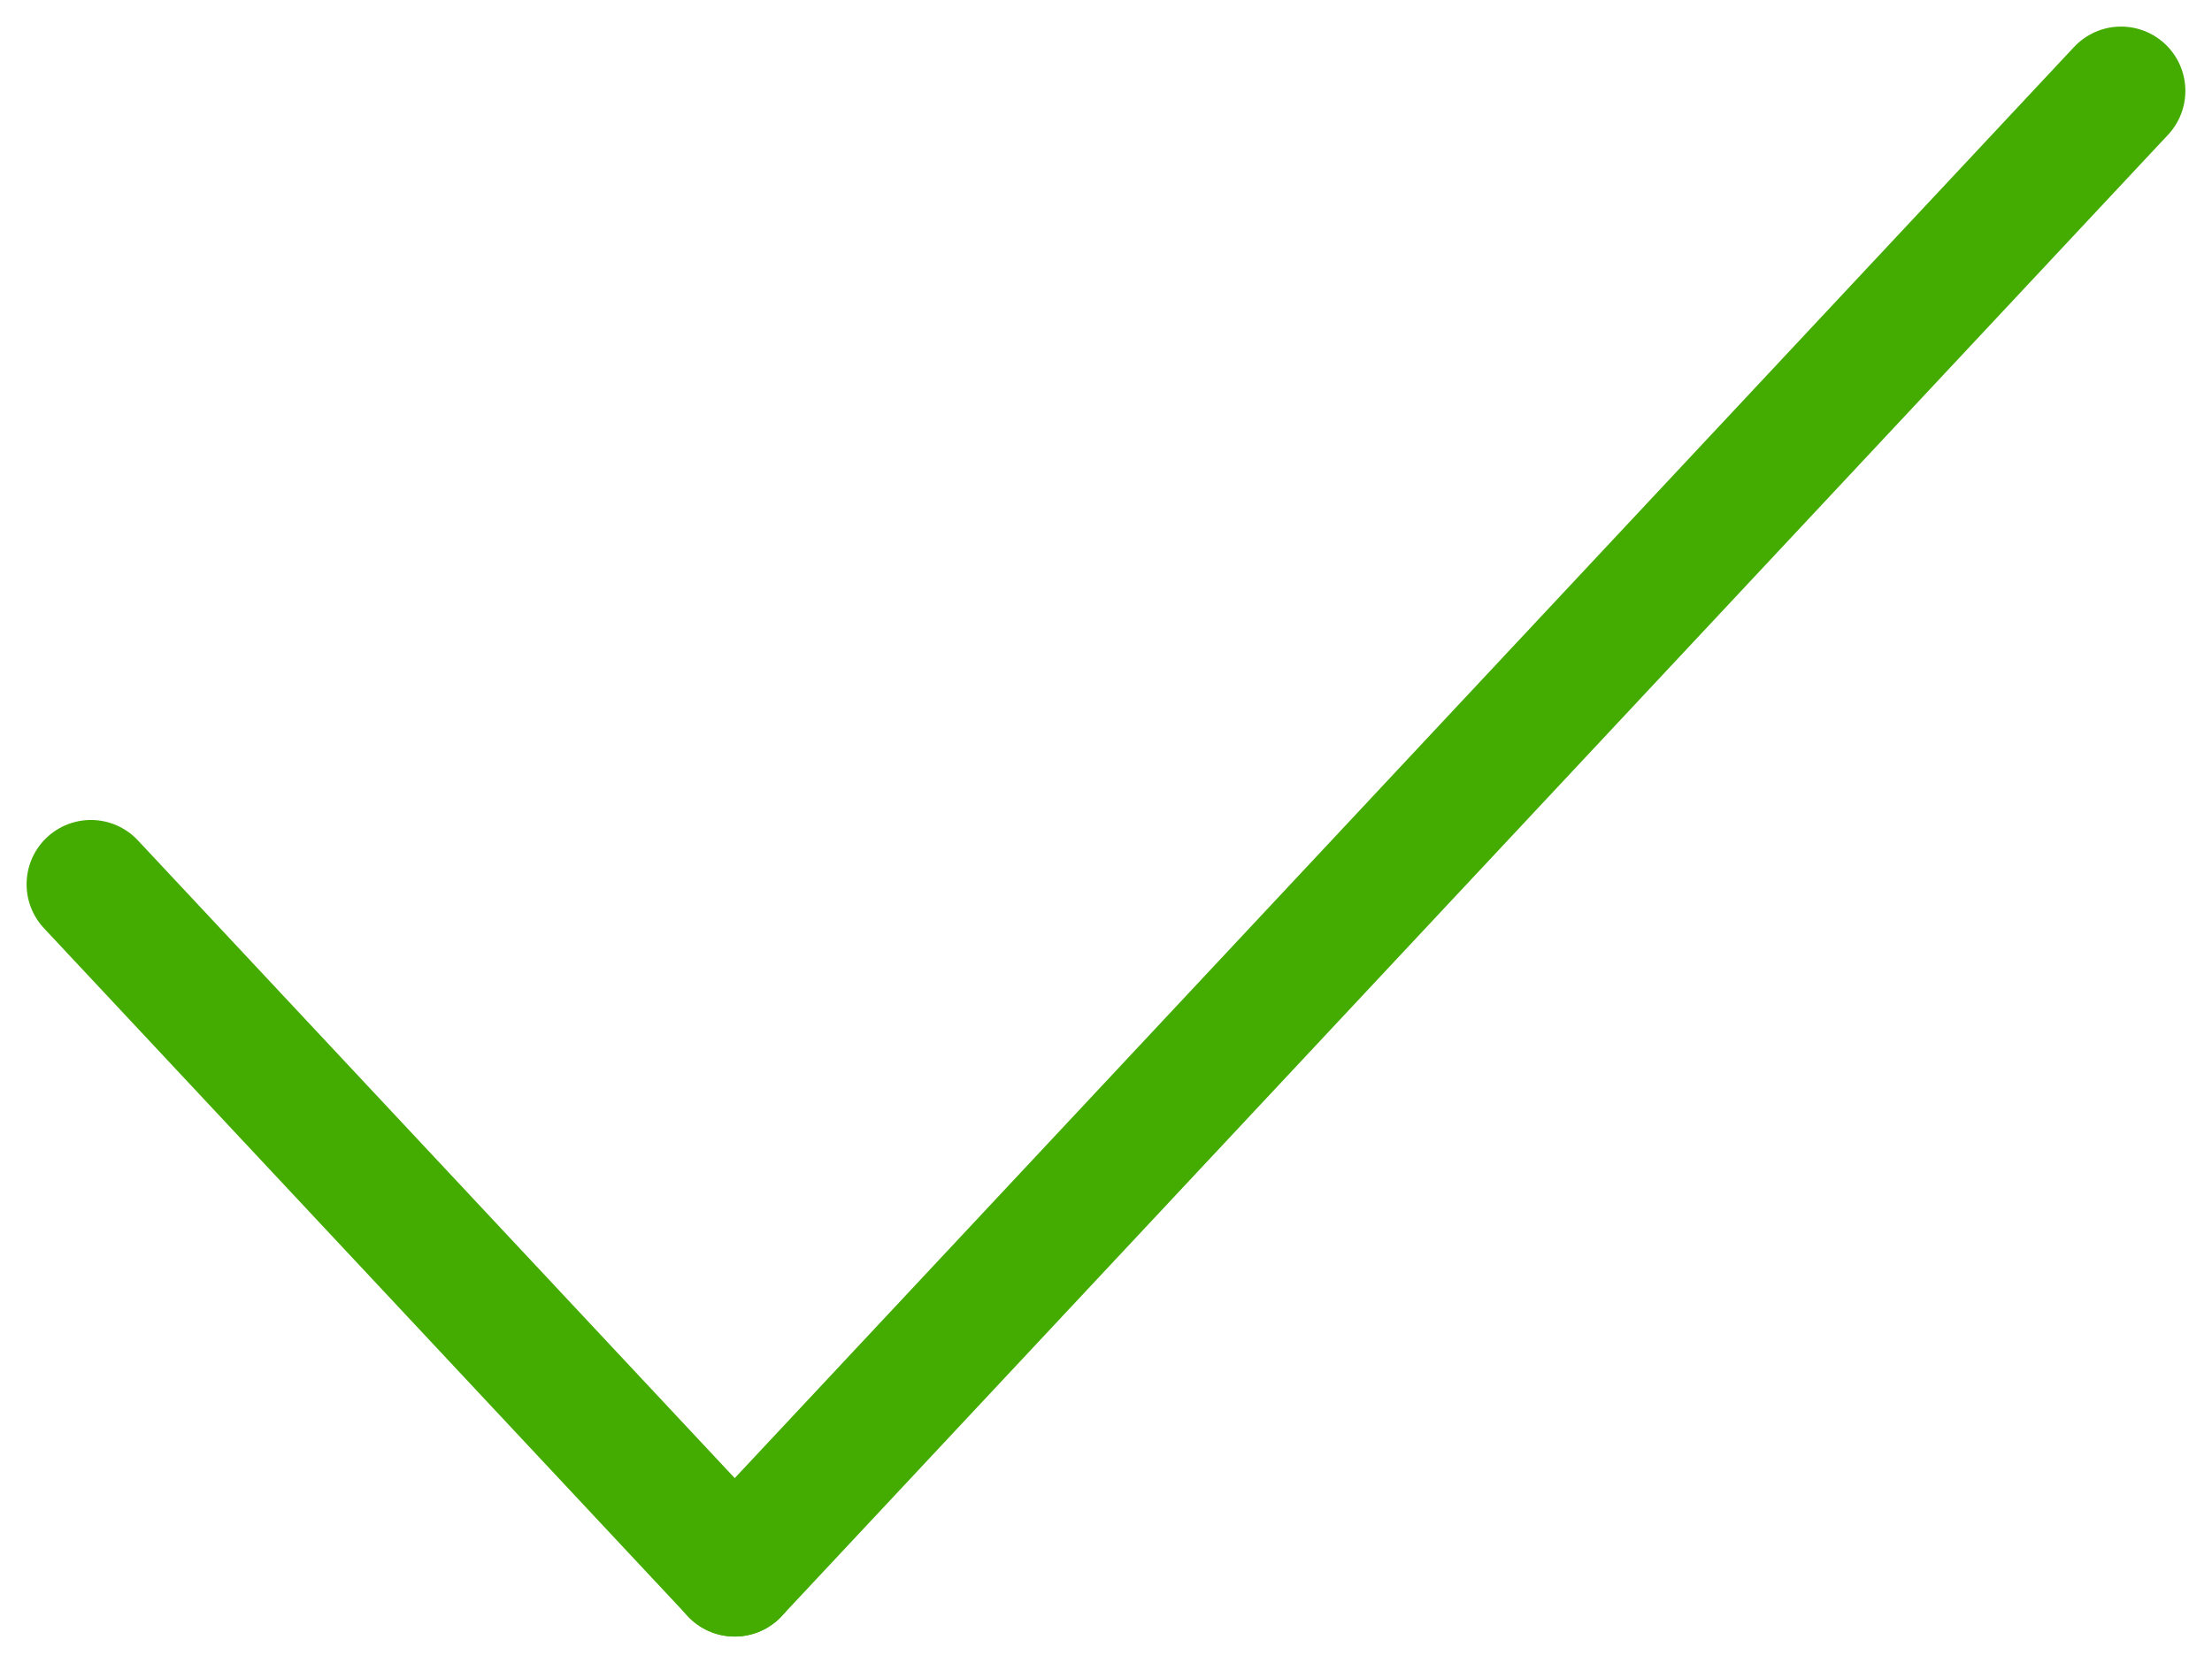
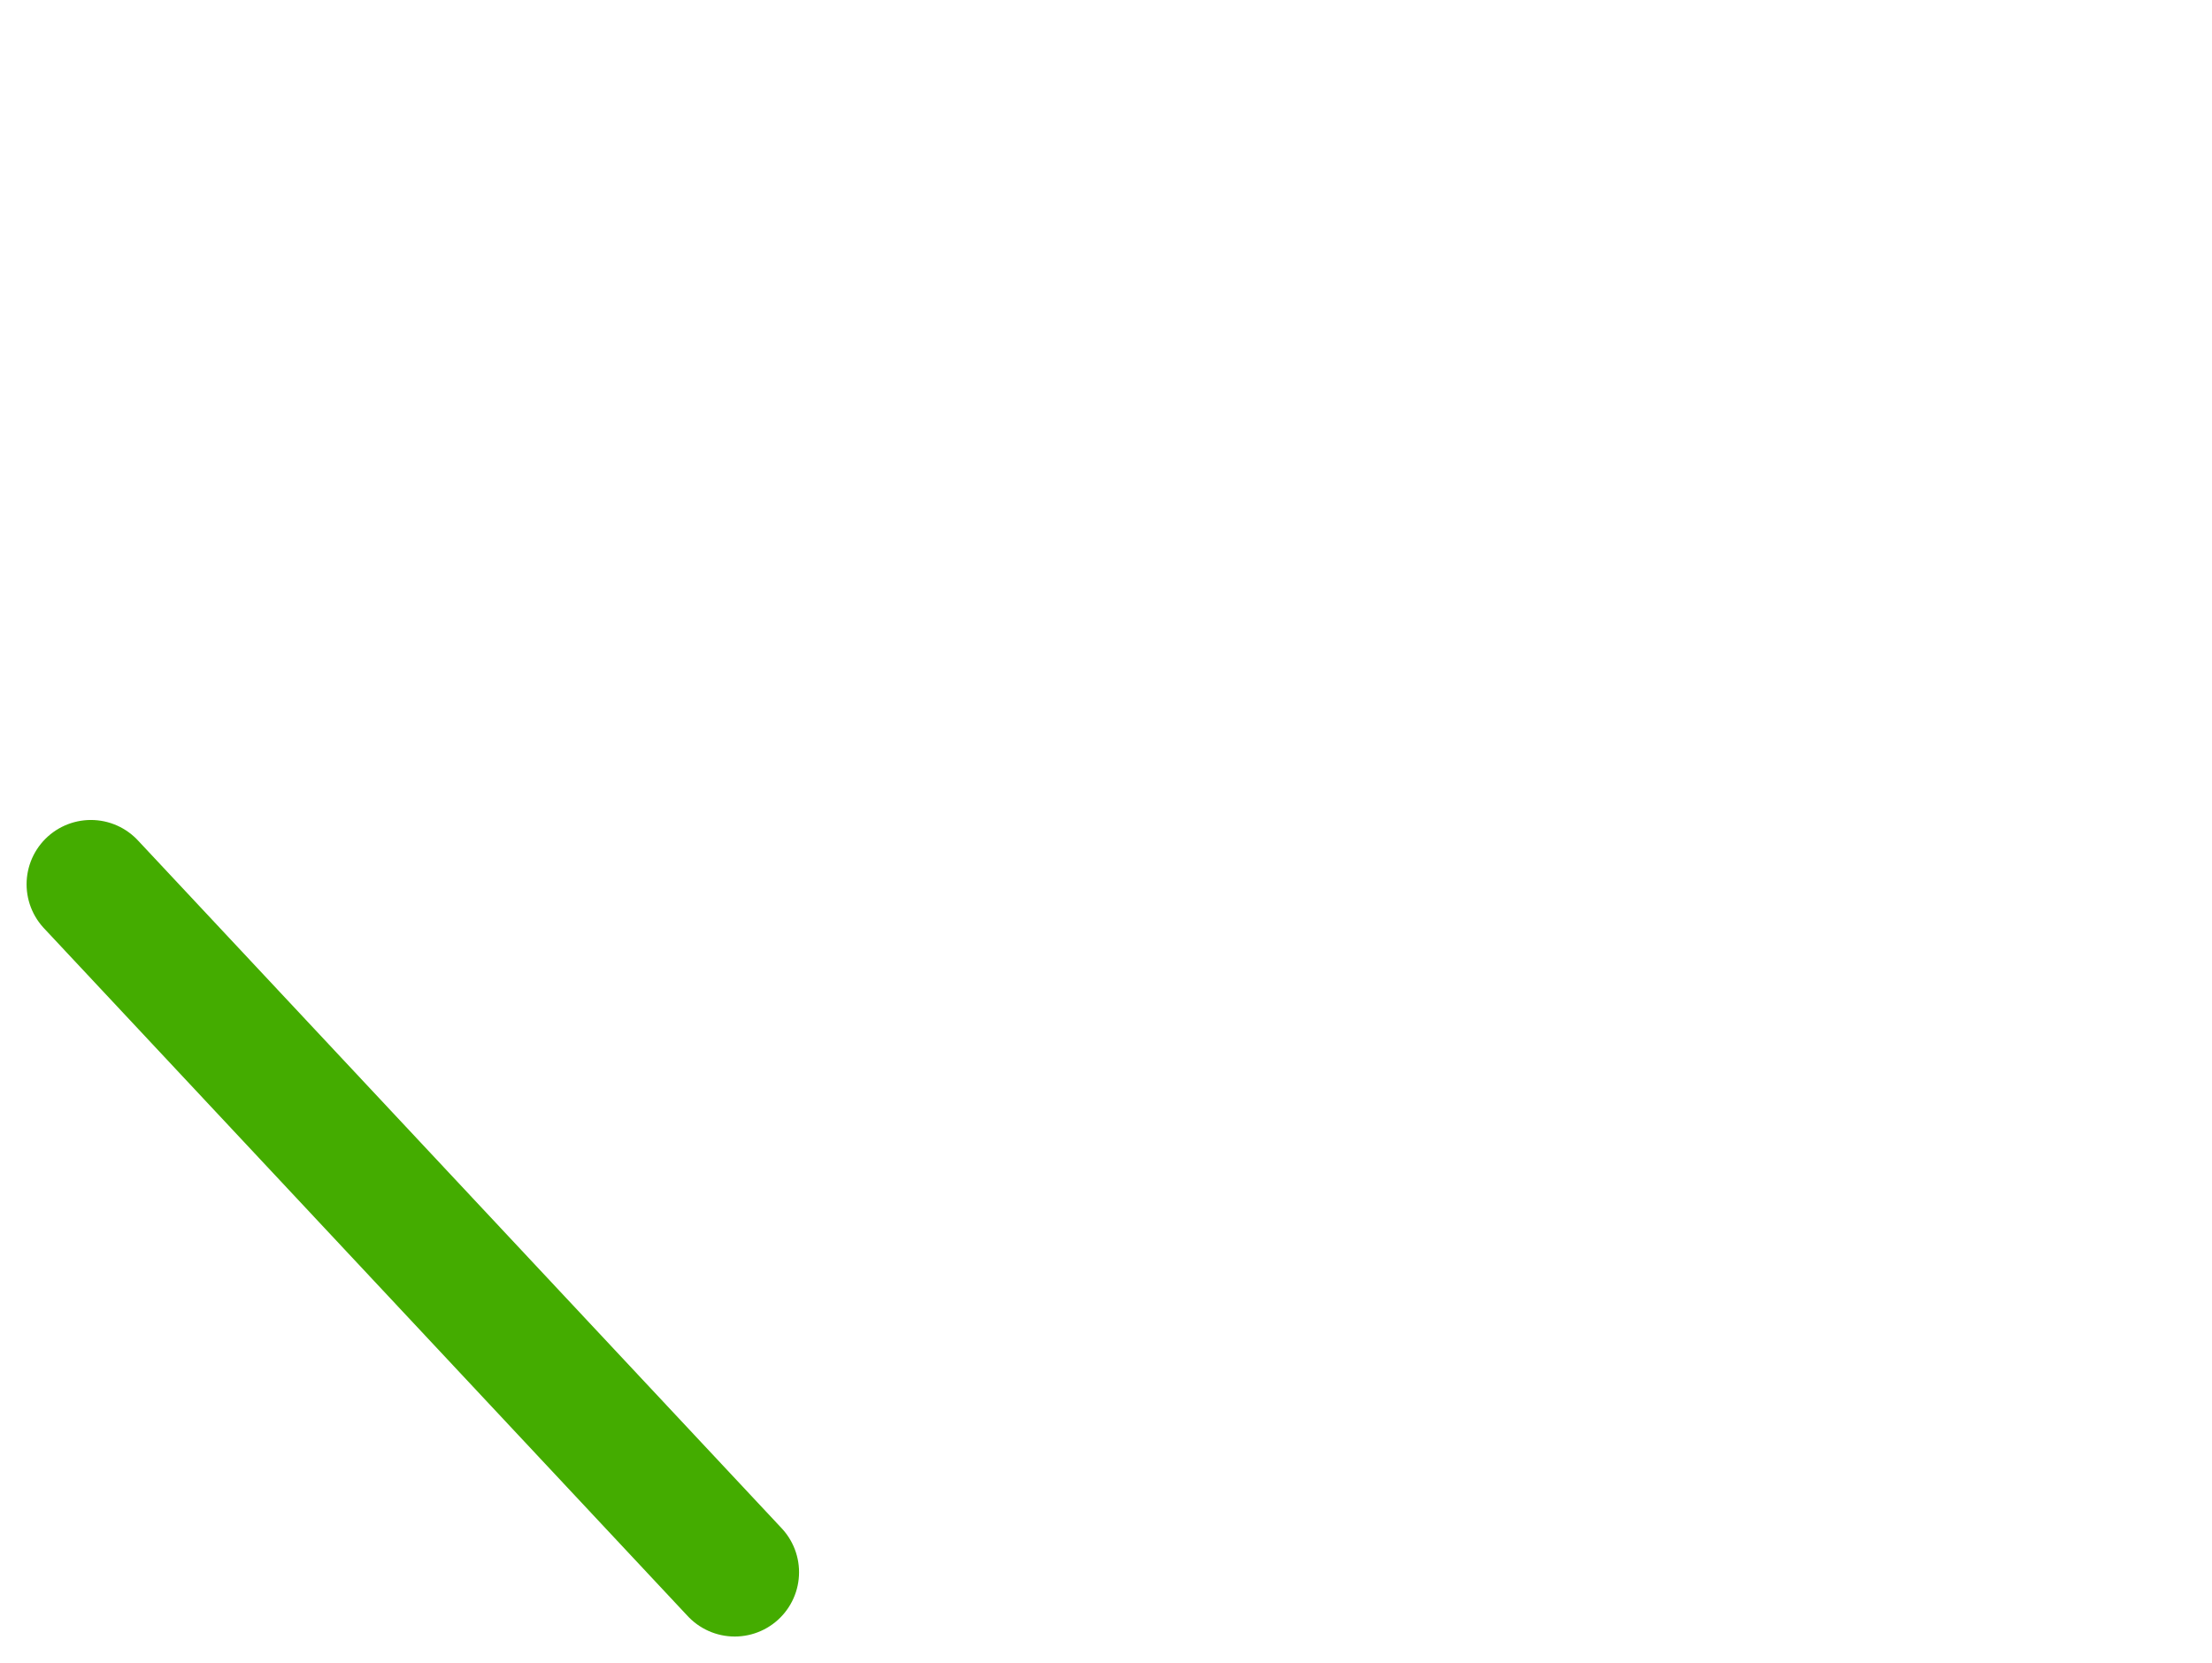
<svg xmlns="http://www.w3.org/2000/svg" width="51.59" height="38.799" viewBox="0 0 51.59 38.799">
  <defs>
    <style>
            .prefix__cls-1{fill:none;stroke:#44ac00;stroke-linecap:round;stroke-linejoin:round;stroke-width:3px}
        </style>
  </defs>
  <g id="prefix__Group_4981" data-name="Group 4981" transform="translate(2.12 2.12)">
-     <path id="prefix__Line_252" d="M0 34.559L32.334 0" class="prefix__cls-1" data-name="Line 252" transform="translate(15.015)" />
    <path id="prefix__Line_253" d="M15.016 16.049L0 0" class="prefix__cls-1" data-name="Line 253" transform="translate(0 18.509)" />
  </g>
</svg>